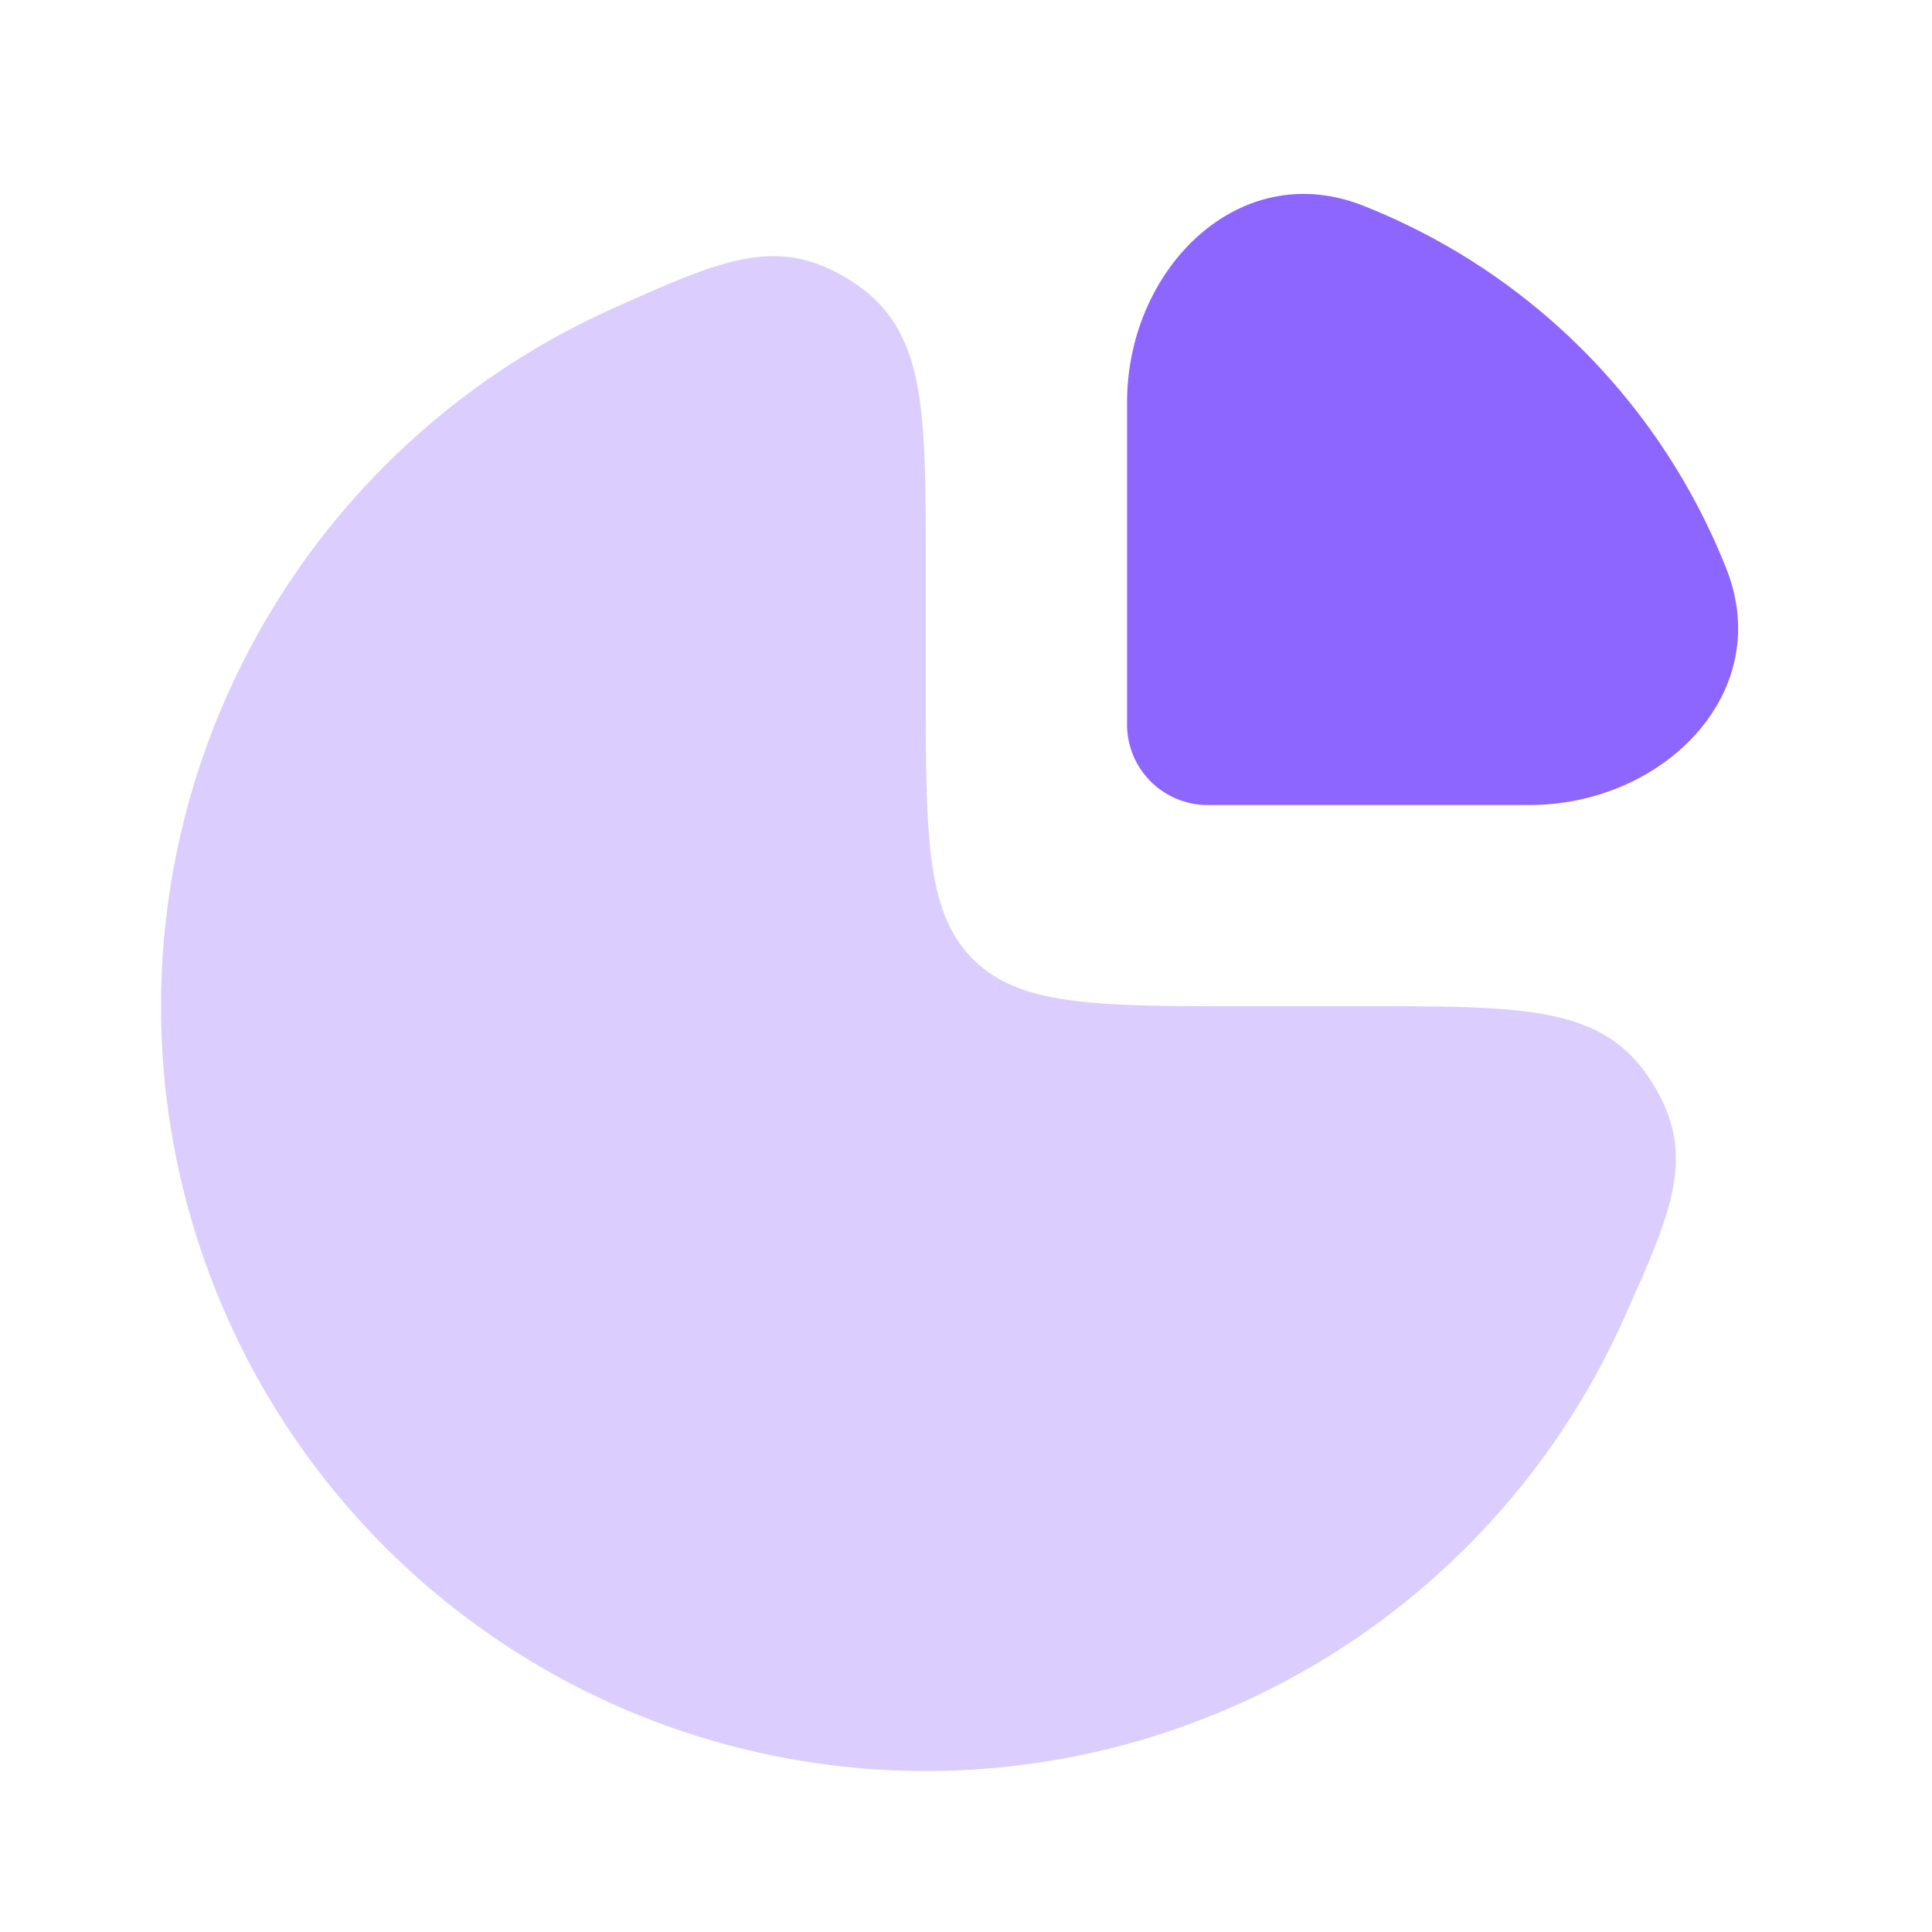
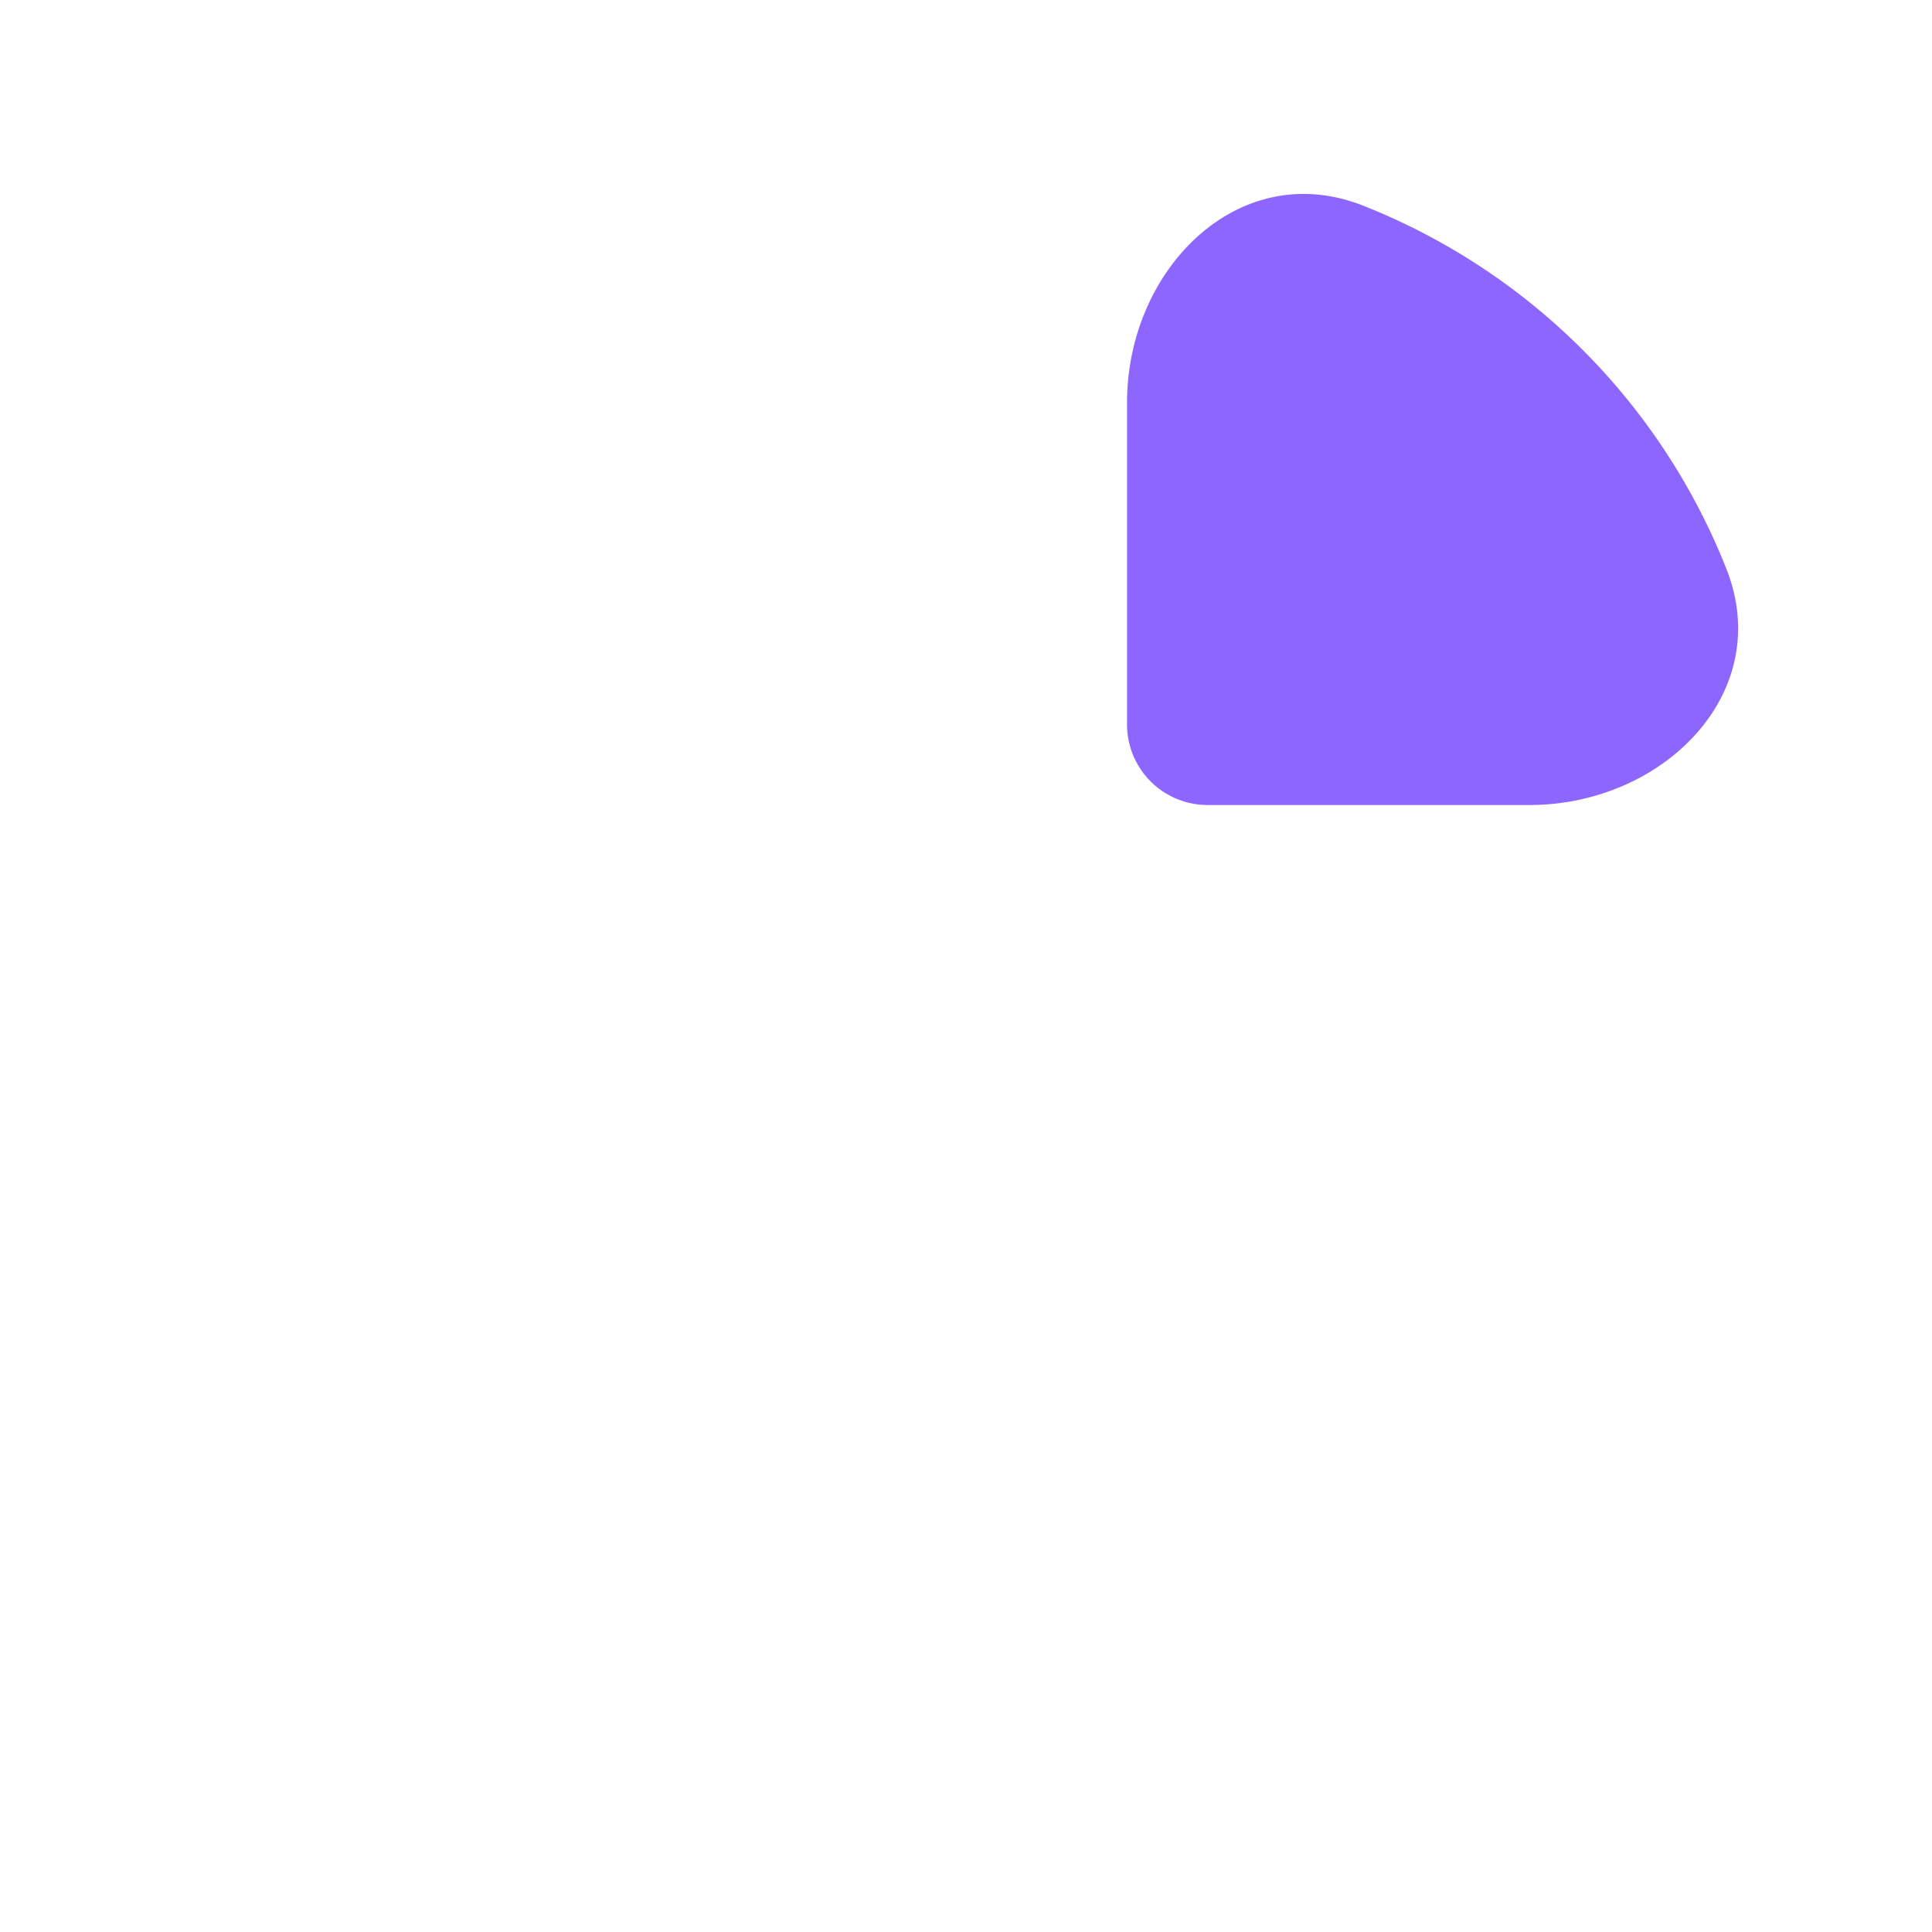
<svg xmlns="http://www.w3.org/2000/svg" width="36" height="36" fill="none" viewBox="0 0 36 36">
-   <path fill="#8D66FF" d="M9.334 6.902a14.25 14.25 0 0 1 2.093-1.157c2.057-.922 3.086-1.382 4.455-.496 1.369.887 1.369 2.342 1.369 5.251v2.25c0 2.829 0 4.243.879 5.122.878.878 2.293.878 5.121.878h2.25c2.91 0 4.364 0 5.25 1.369.888 1.369.427 2.398-.495 4.456a14.252 14.252 0 0 1-15.785 8.152A14.25 14.25 0 0 1 9.334 6.902Z" opacity=".32" />
  <path fill="#8D66FF" d="M32.17 10.603a12.039 12.039 0 0 0-6.773-6.772c-2.312-.911-4.396 1.183-4.396 3.669v6a1.5 1.5 0 0 0 1.5 1.5h6c2.485 0 4.58-2.084 3.669-4.397Z" />
</svg>